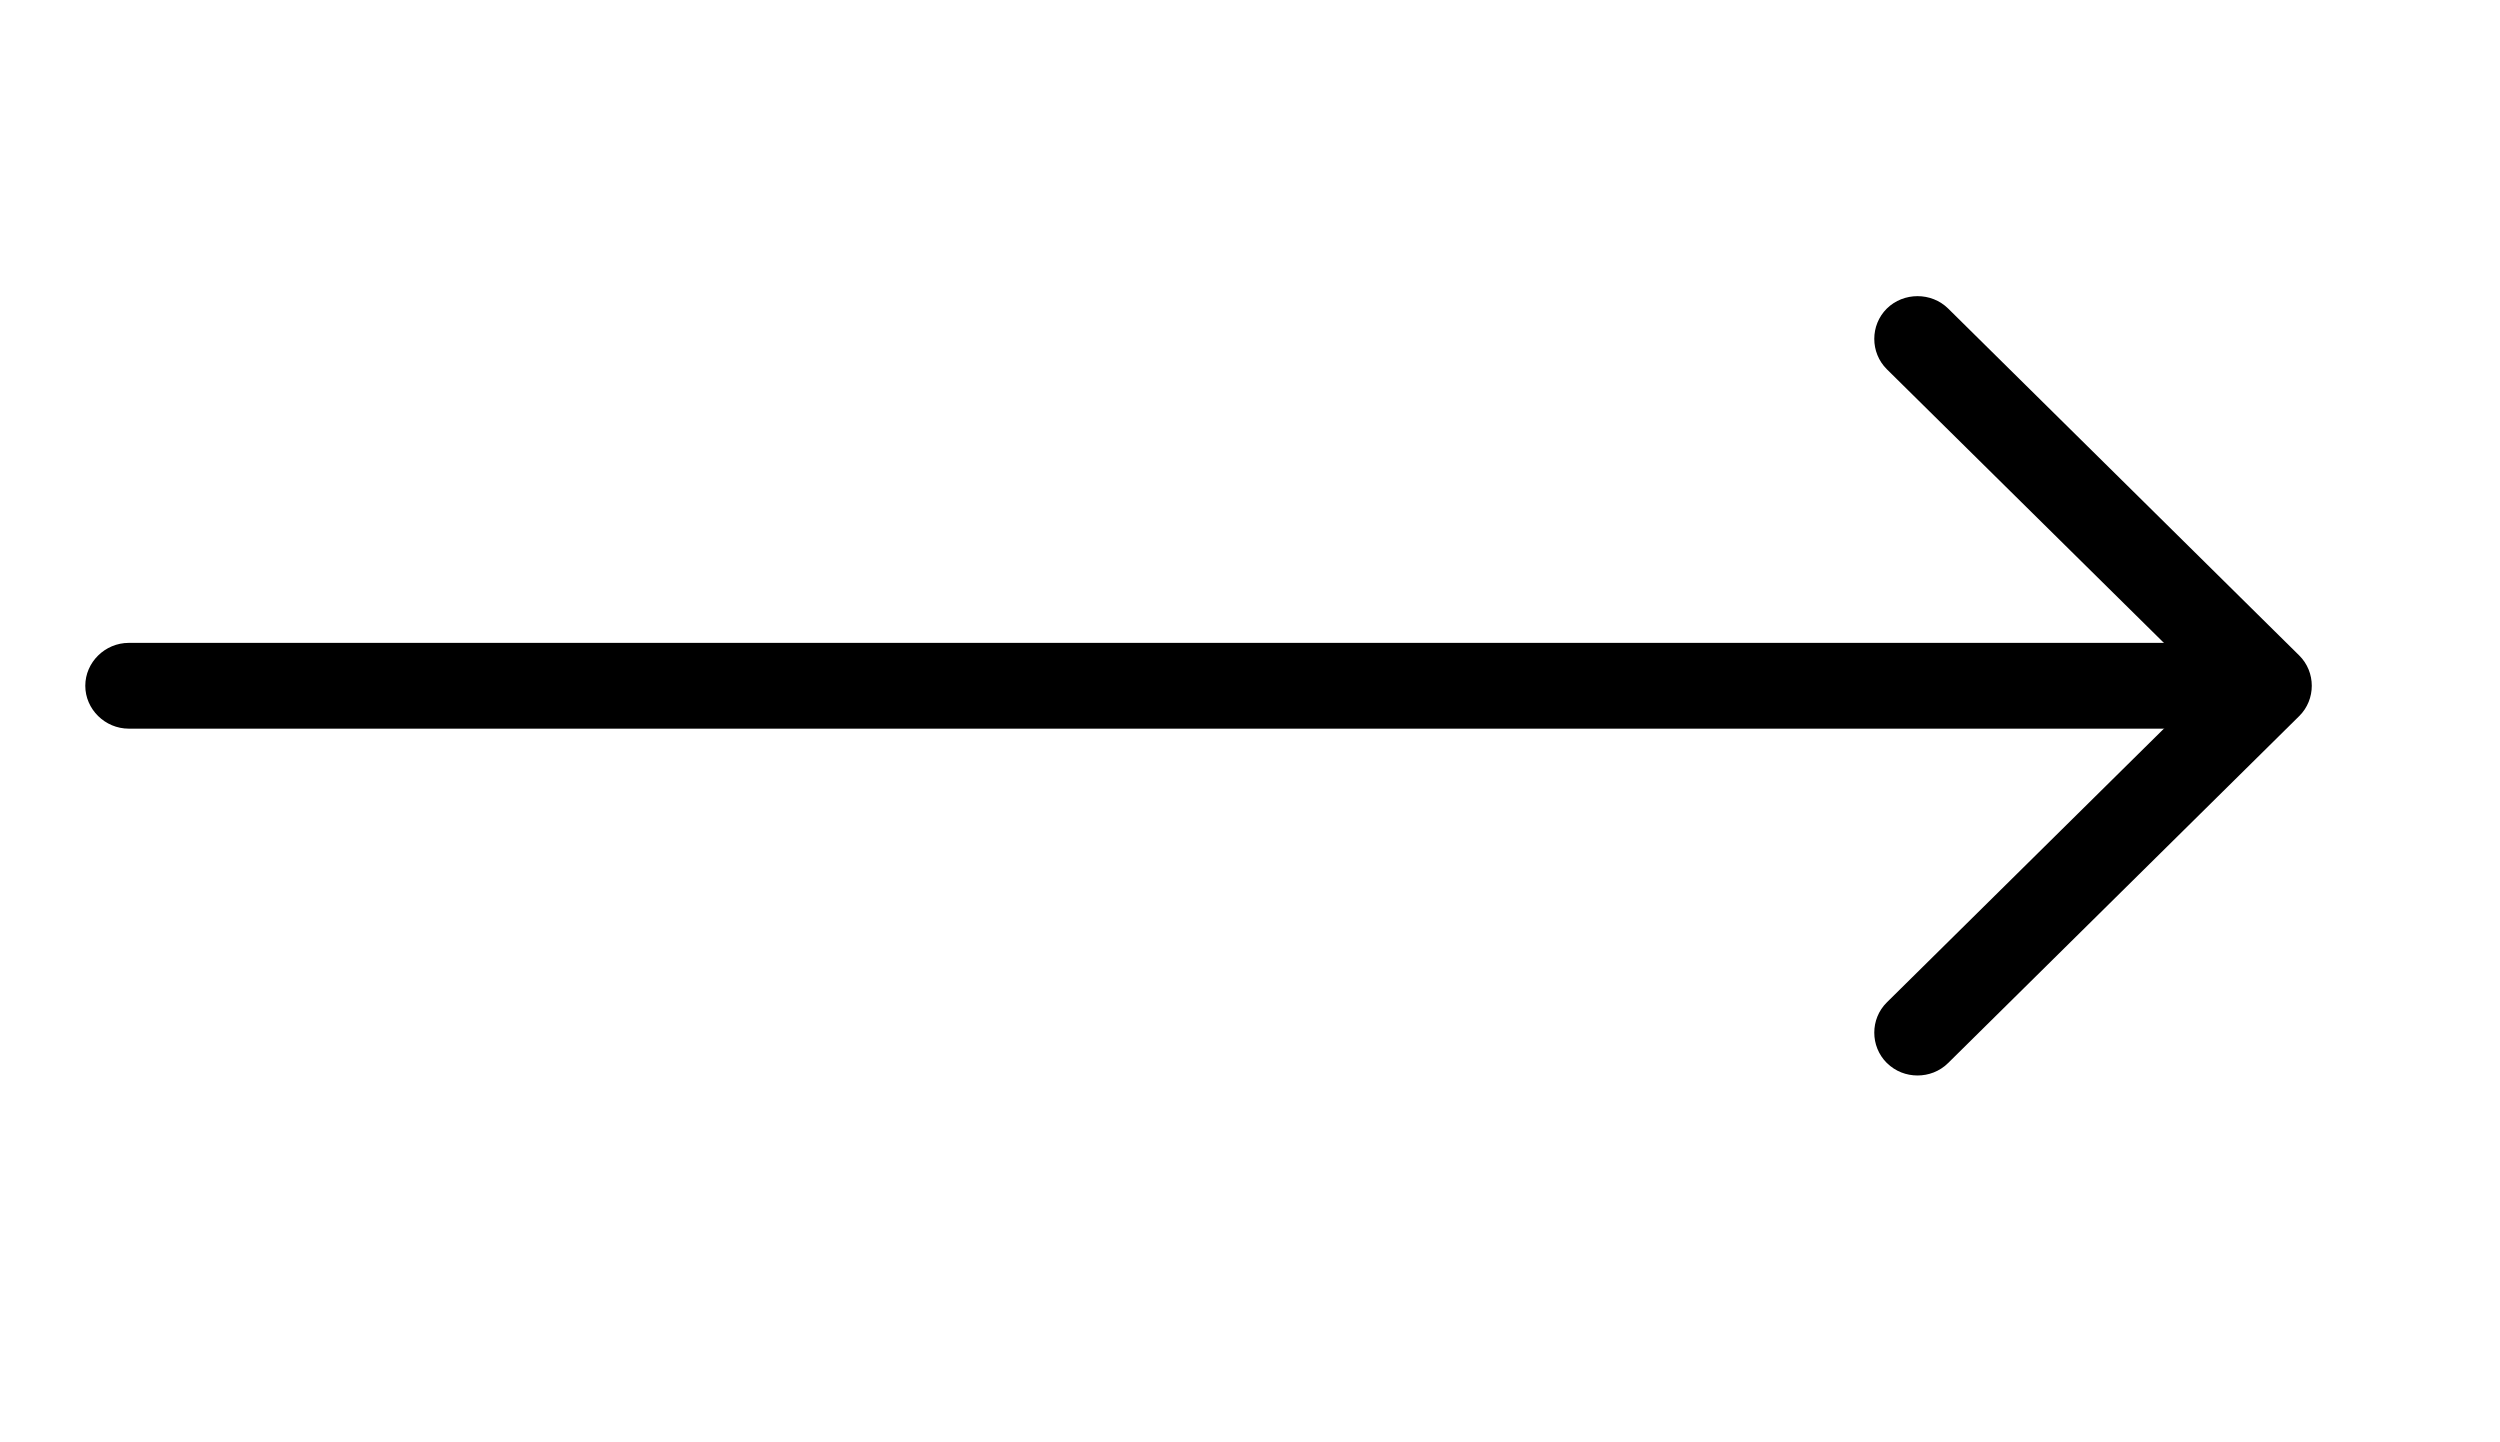
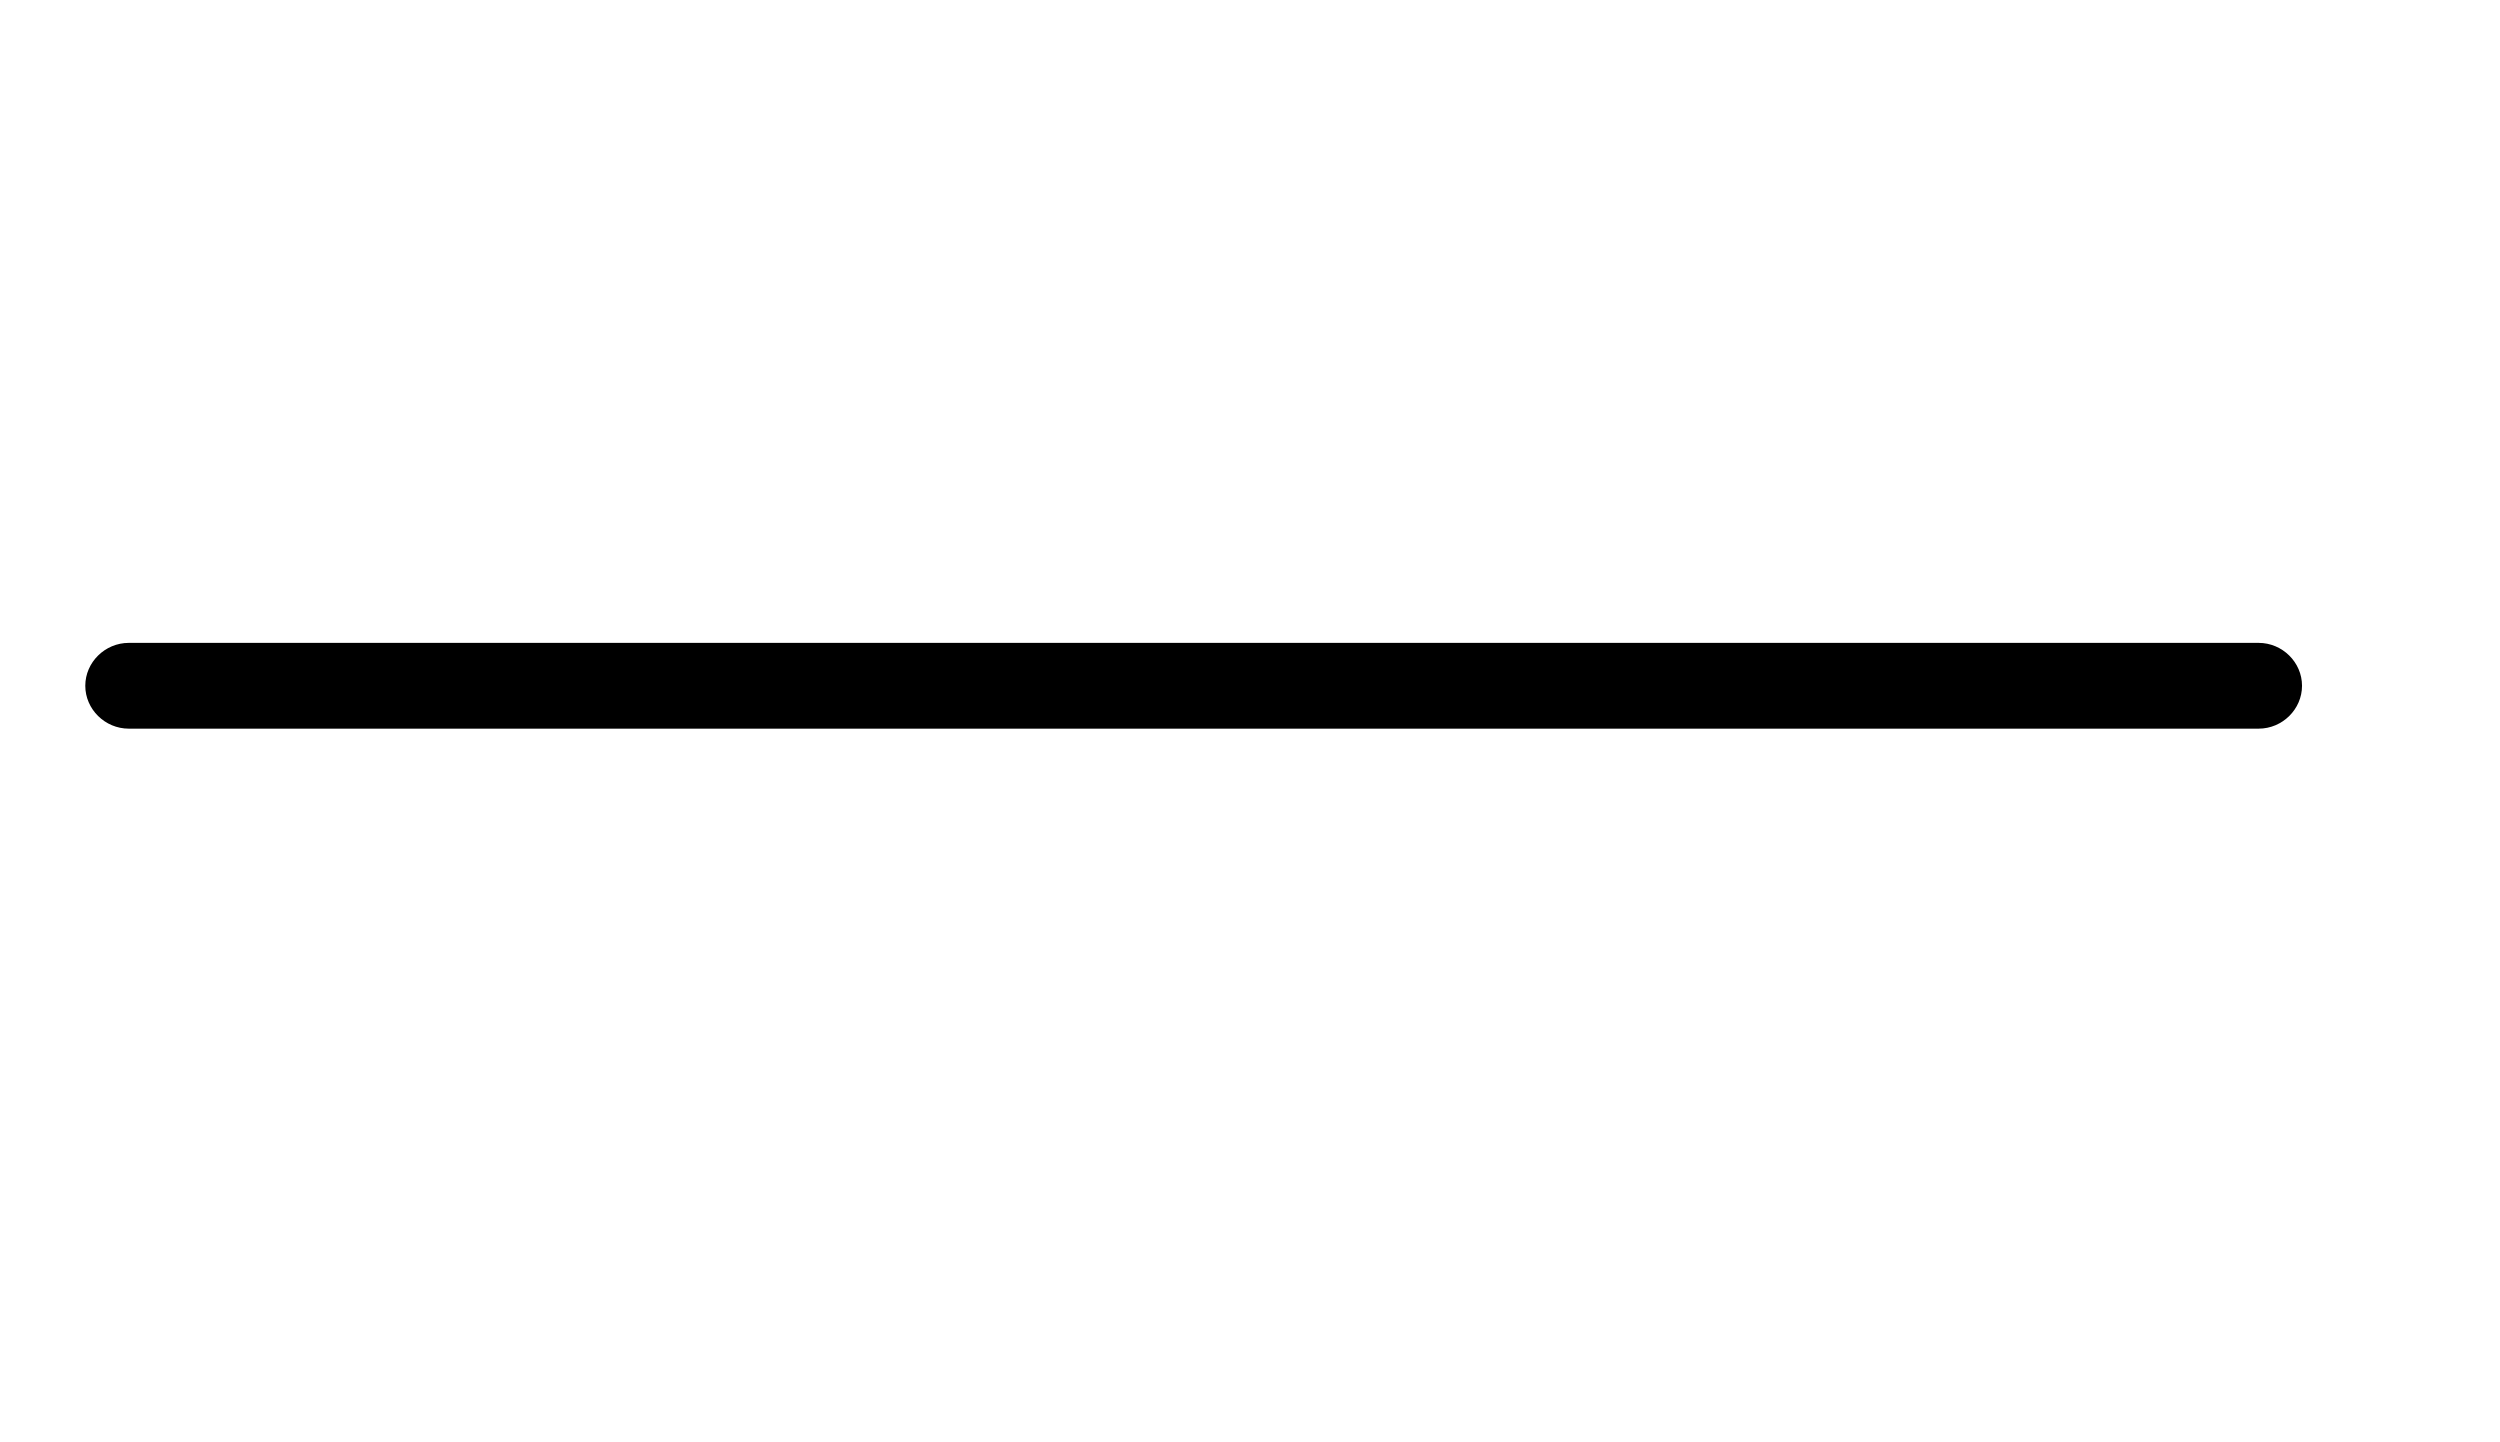
<svg xmlns="http://www.w3.org/2000/svg" width="26" height="15" viewBox="0 0 26 15" fill="none">
-   <path d="M19.942 11.185C19.828 11.185 19.714 11.144 19.623 11.055C19.449 10.882 19.449 10.597 19.623 10.425L22.956 7.132L19.623 3.84C19.449 3.667 19.449 3.382 19.623 3.209C19.798 3.037 20.087 3.037 20.261 3.209L23.912 6.817C24.086 6.989 24.086 7.275 23.912 7.447L20.261 11.055C20.171 11.144 20.056 11.185 19.942 11.185Z" fill="black" />
  <path d="M23.49 7.578H1.339C1.092 7.578 0.887 7.376 0.887 7.132C0.887 6.888 1.092 6.686 1.339 6.686H23.49C23.737 6.686 23.941 6.888 23.941 7.132C23.941 7.376 23.737 7.578 23.49 7.578Z" fill="black" />
</svg>